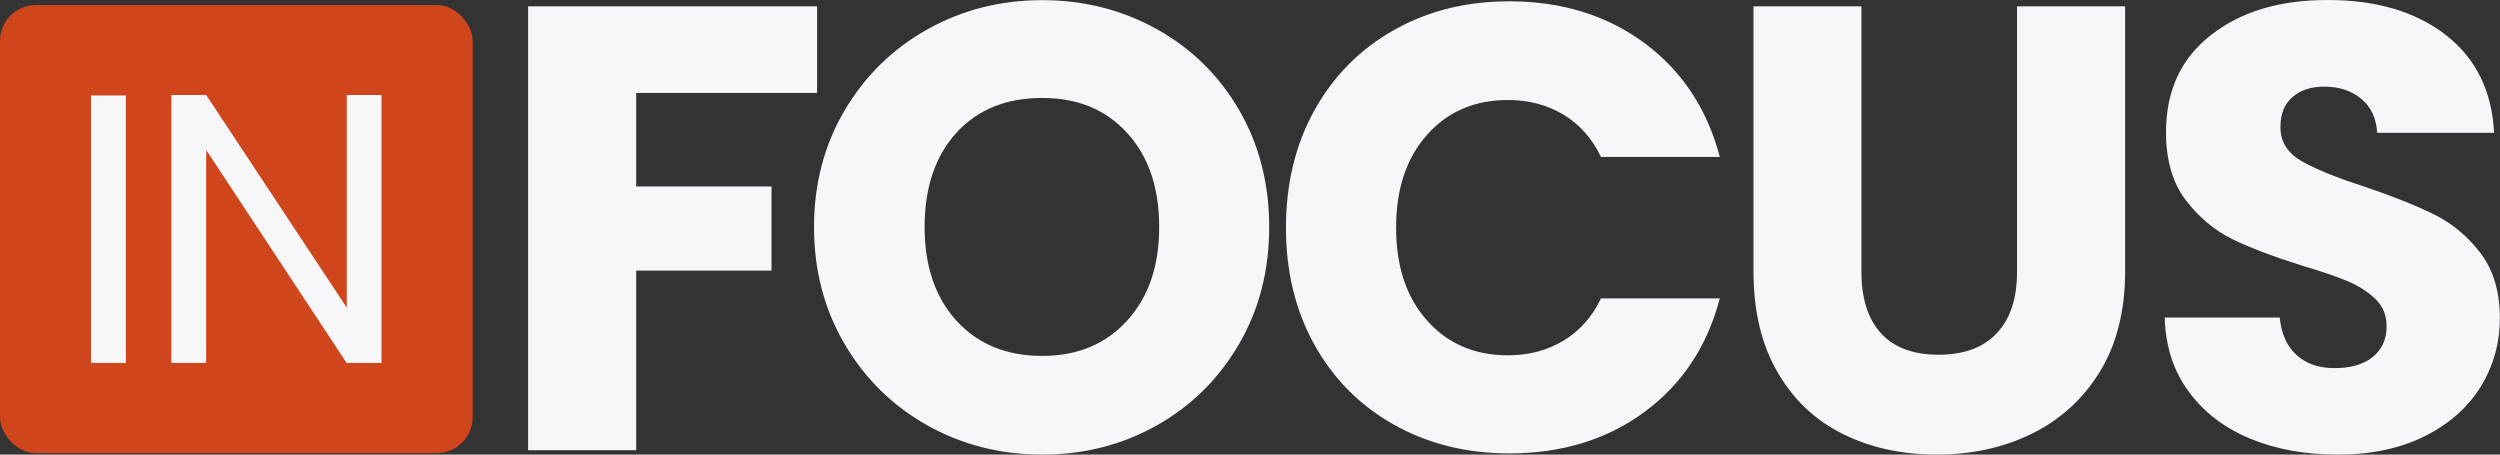
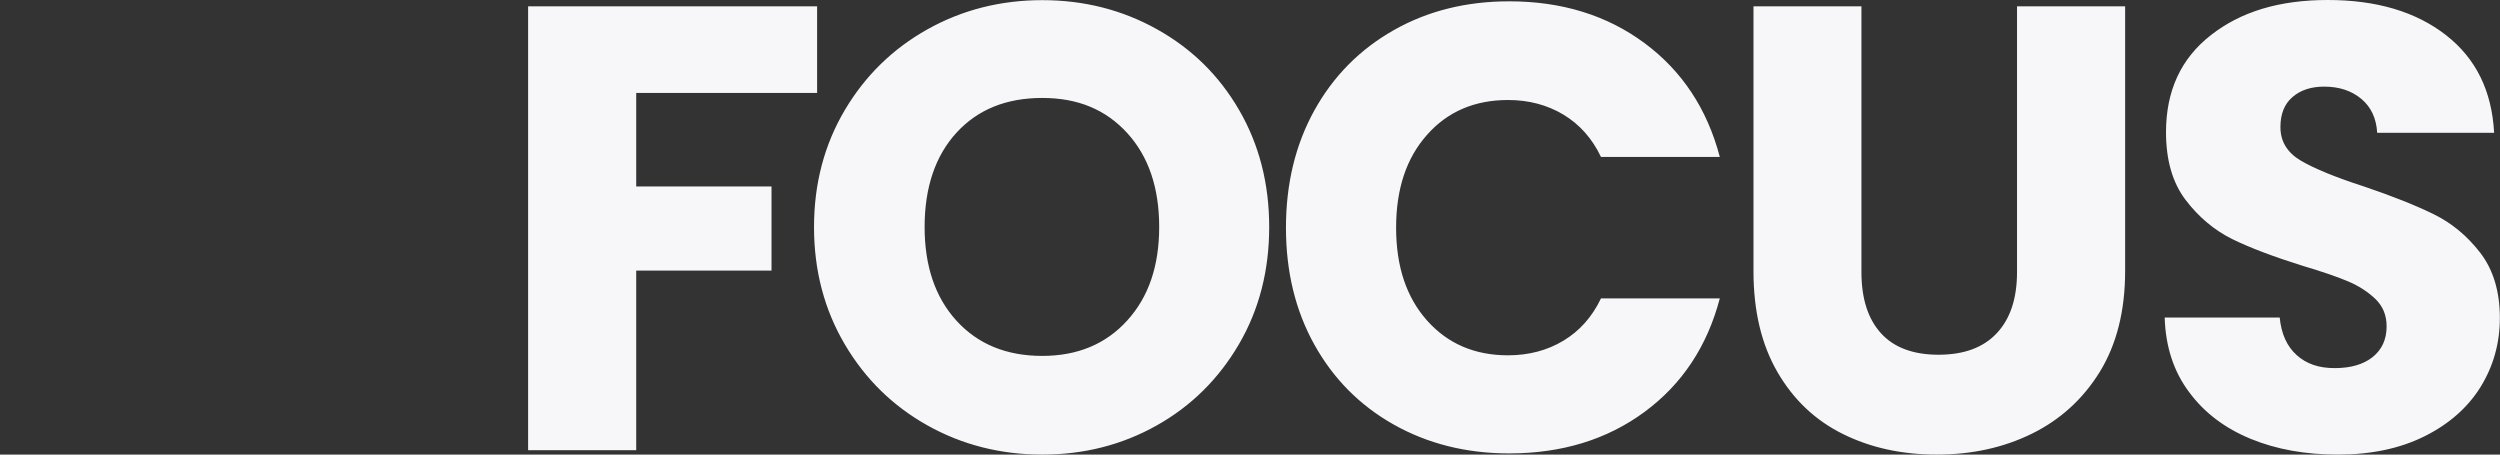
<svg xmlns="http://www.w3.org/2000/svg" id="Layer_2" width="169.99" height="30.91" viewBox="0 0 169.99 30.91">
  <rect x="0" y="0" width="169.99" height="30.91" fill="#333333" stroke="none" />
  <defs>
    <style>.cls-1{fill:#f7f7fa;}.cls-2{fill:none;}.cls-3{fill:#cf451c;}.cls-4{clip-path:url(#clippath);}</style>
    <clipPath id="clippath">
      <rect class="cls-2" width="169.99" height="30.91" />
    </clipPath>
  </defs>
  <g id="Layer_1-2">
    <g class="cls-4">
      <path class="cls-1" d="M158.98,30.91c2.26,0,4.23-.42,5.89-1.25,1.66-.83,2.93-1.95,3.8-3.35.87-1.41,1.31-2.97,1.31-4.69,0-1.81-.45-3.28-1.33-4.43-.89-1.15-1.94-2.02-3.16-2.62-1.22-.6-2.8-1.23-4.75-1.89-1.95-.63-3.38-1.22-4.3-1.76-.92-.55-1.38-1.3-1.38-2.28,0-.89.27-1.57.82-2.04.54-.47,1.26-.71,2.15-.71,1.03,0,1.87.28,2.54.84.66.56,1.01,1.32,1.07,2.3h7.95c-.15-2.84-1.23-5.05-3.27-6.64-2.04-1.59-4.72-2.39-8.04-2.39s-5.92.8-7.95,2.39c-2.04,1.59-3.05,3.79-3.05,6.6,0,1.89.44,3.43,1.33,4.6.89,1.17,1.95,2.06,3.18,2.67,1.23.6,2.82,1.2,4.77,1.81,1.35.4,2.39.76,3.12,1.07.73.31,1.35.72,1.85,1.2.5.49.75,1.1.75,1.85,0,.89-.32,1.58-.95,2.09-.63.5-1.49.75-2.58.75s-1.92-.29-2.58-.88c-.66-.59-1.05-1.44-1.16-2.56h-7.82c.06,1.98.61,3.67,1.66,5.07,1.04,1.41,2.44,2.46,4.19,3.18,1.75.72,3.72,1.07,5.93,1.07M119.23.43v18.01c0,2.7.54,4.98,1.63,6.86,1.09,1.88,2.57,3.28,4.45,4.21,1.87.93,4,1.4,6.38,1.4s4.54-.47,6.47-1.42c1.93-.95,3.47-2.35,4.62-4.21,1.14-1.86,1.72-4.14,1.72-6.84V.43h-7.35v18.06c0,1.81-.46,3.19-1.38,4.17-.92.98-2.24,1.46-3.96,1.46s-3.03-.49-3.91-1.46c-.89-.98-1.33-2.36-1.33-4.17V.43h-7.35ZM87.44,15.48c0,2.98.64,5.63,1.93,7.95,1.29,2.32,3.09,4.14,5.4,5.44,2.31,1.3,4.92,1.96,7.85,1.96,3.58,0,6.65-.94,9.2-2.82,2.55-1.88,4.26-4.45,5.12-7.72h-8.08c-.6,1.26-1.46,2.22-2.56,2.88-1.1.66-2.36.99-3.76.99-2.27,0-4.1-.79-5.5-2.36-1.41-1.58-2.11-3.68-2.11-6.32s.7-4.74,2.11-6.32c1.4-1.58,3.24-2.36,5.5-2.36,1.4,0,2.66.33,3.76.99,1.1.66,1.96,1.62,2.56,2.88h8.08c-.86-3.27-2.57-5.85-5.12-7.74-2.55-1.89-5.62-2.84-9.2-2.84-2.92,0-5.54.65-7.85,1.96s-4.11,3.13-5.4,5.46c-1.29,2.33-1.93,5-1.93,7.97M70.87,24.2c-2.44,0-4.38-.8-5.83-2.39s-2.17-3.72-2.17-6.38.72-4.83,2.17-6.41c1.45-1.58,3.39-2.36,5.83-2.36s4.33.8,5.78,2.39,2.17,3.72,2.17,6.38-.72,4.76-2.17,6.36c-1.45,1.6-3.37,2.41-5.78,2.41M70.87,30.91c2.84,0,5.43-.66,7.78-1.98,2.35-1.32,4.21-3.16,5.59-5.52,1.38-2.36,2.06-5.02,2.06-7.97s-.68-5.6-2.04-7.95c-1.36-2.35-3.22-4.18-5.59-5.5-2.36-1.32-4.97-1.98-7.8-1.98s-5.44.66-7.8,1.98c-2.36,1.32-4.24,3.15-5.63,5.5s-2.09,5-2.09,7.95.7,5.61,2.09,7.97c1.39,2.36,3.27,4.2,5.63,5.52,2.36,1.32,4.97,1.98,7.8,1.98M35.91.43v30.18h7.35v-12.21h9.2v-5.72h-9.2v-6.36h12.3V.43h-19.65Z" />
-       <rect class="cls-3" x="0" y=".34" width="32.14" height="30.47" rx="2.44" ry="2.44" />
    </g>
-     <path class="cls-1" d="M25.95,6.46h-2.37v14.46L14.02,6.46h-2.37v18.22h2.37v-14.48l9.55,14.48h2.37V6.46ZM6.19,24.68h2.37V6.49h-2.37v18.19Z" />
  </g>
</svg>